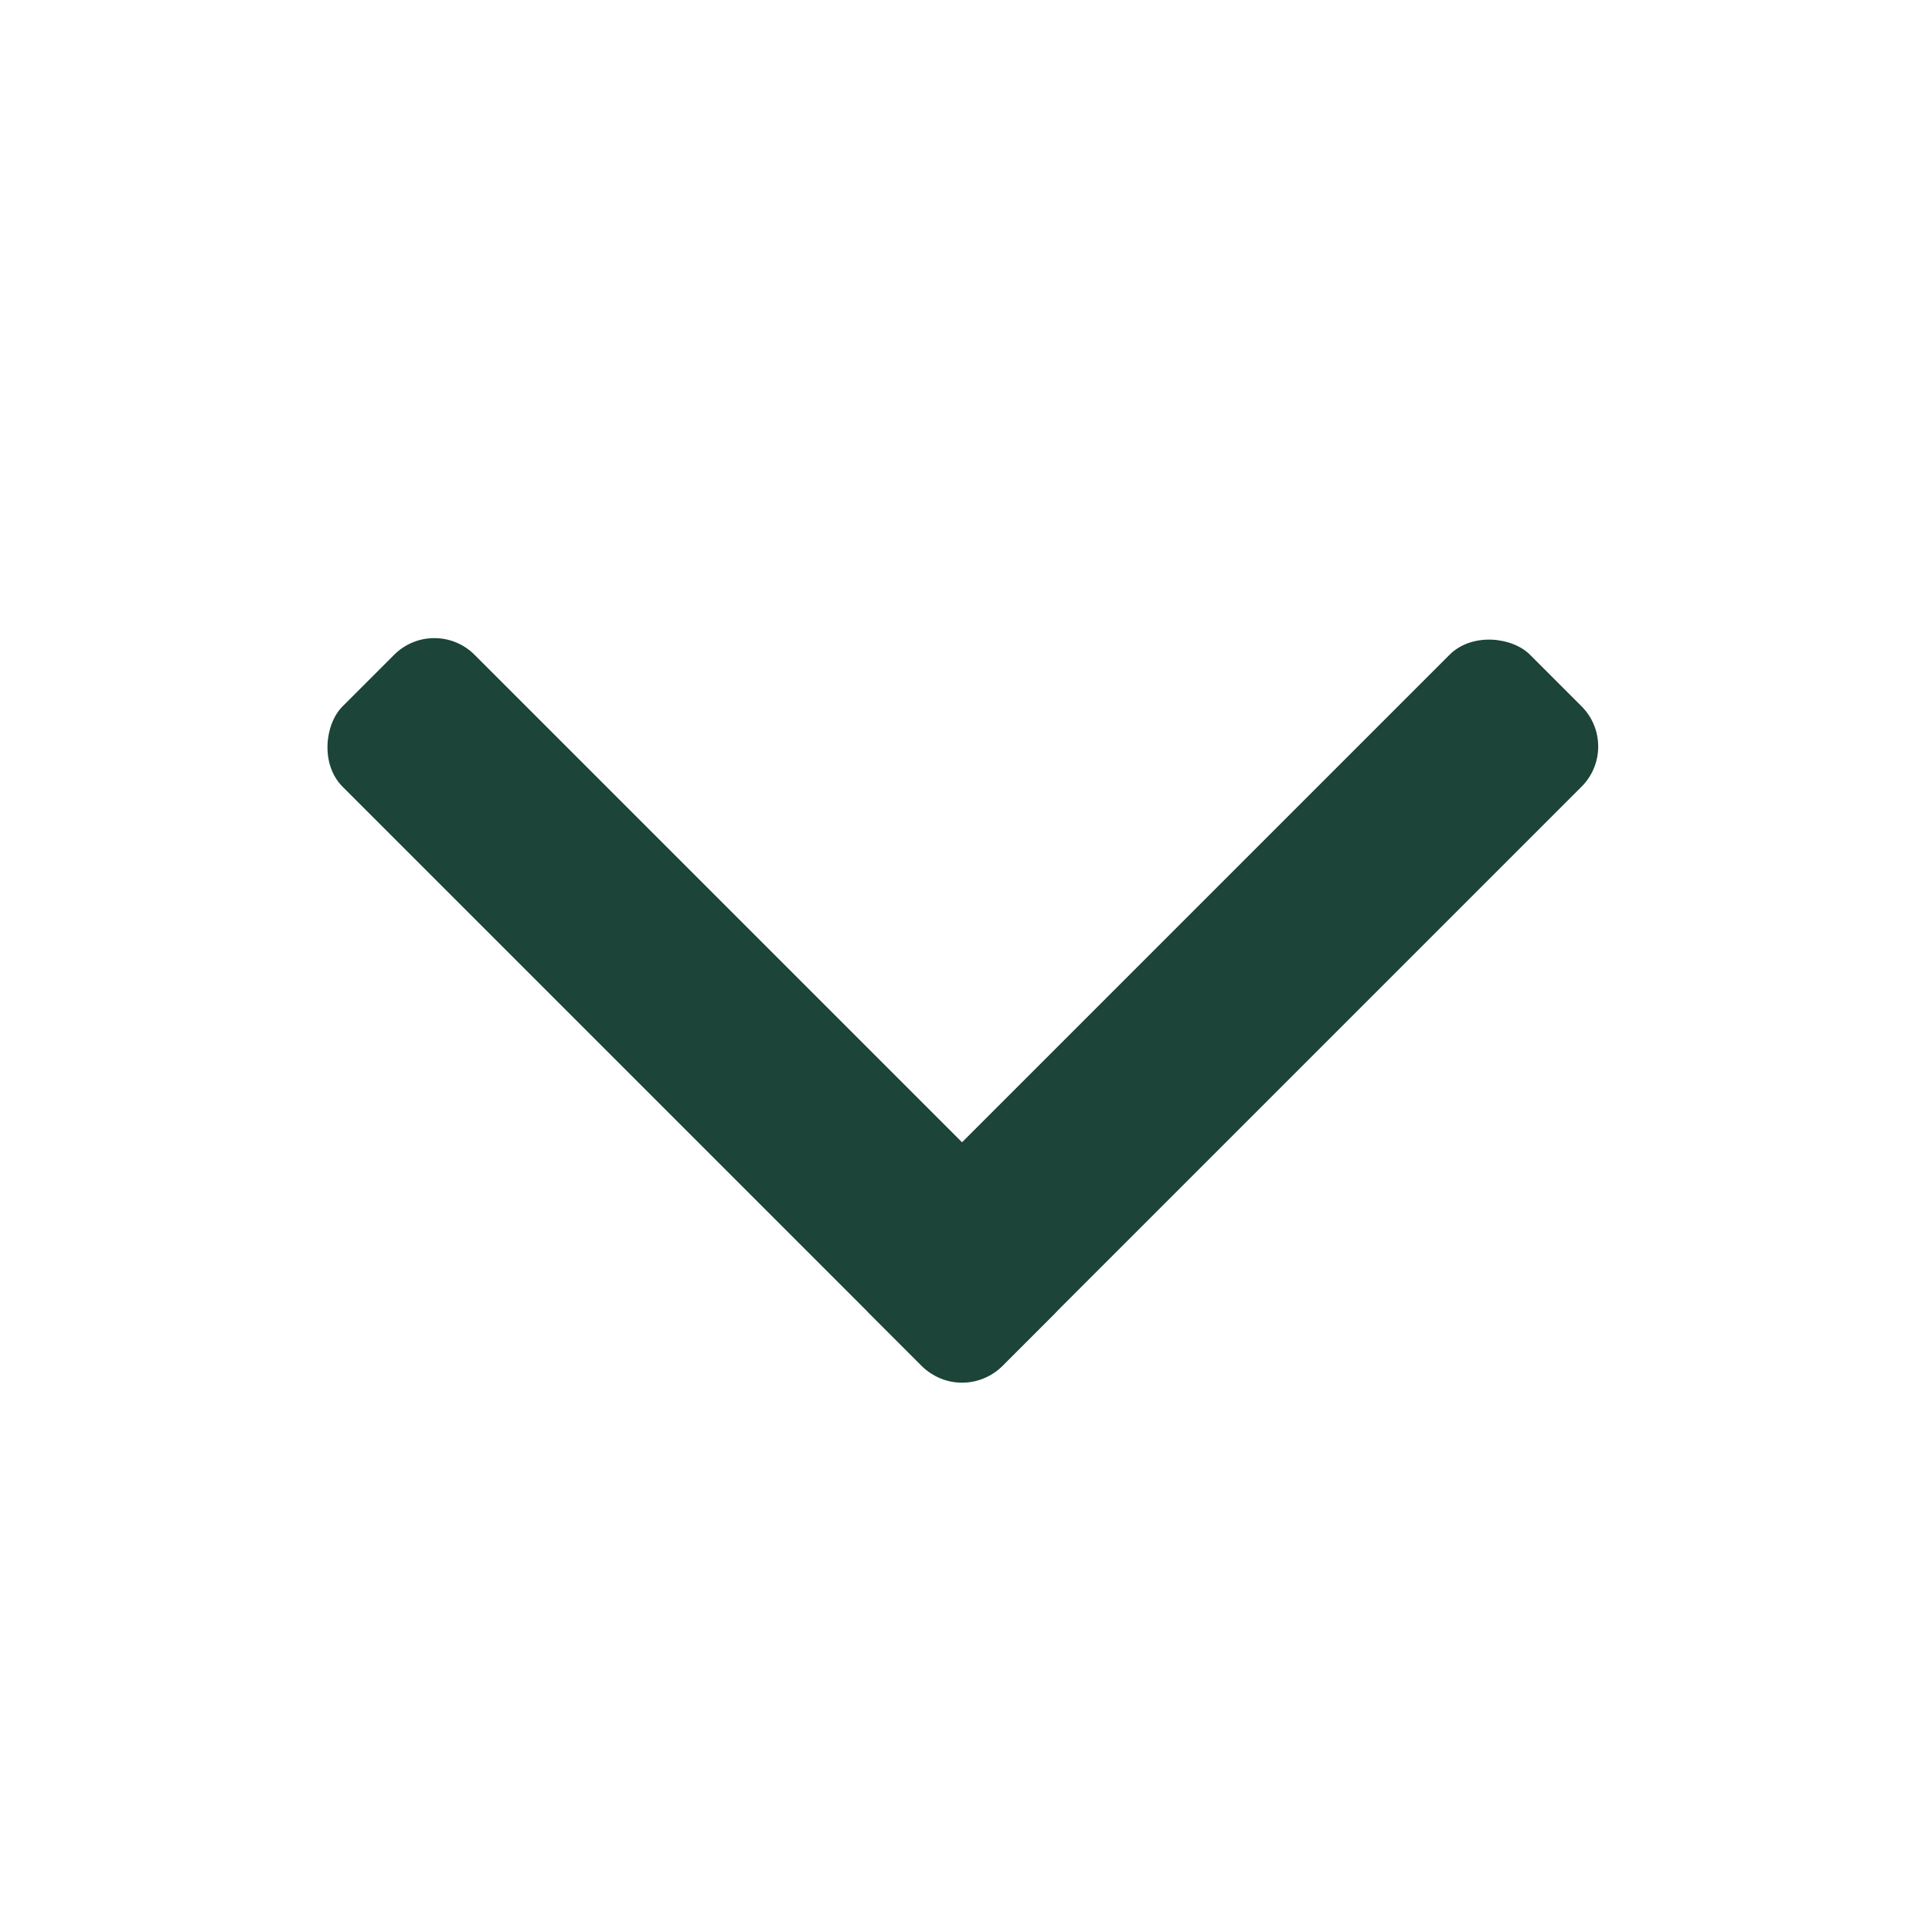
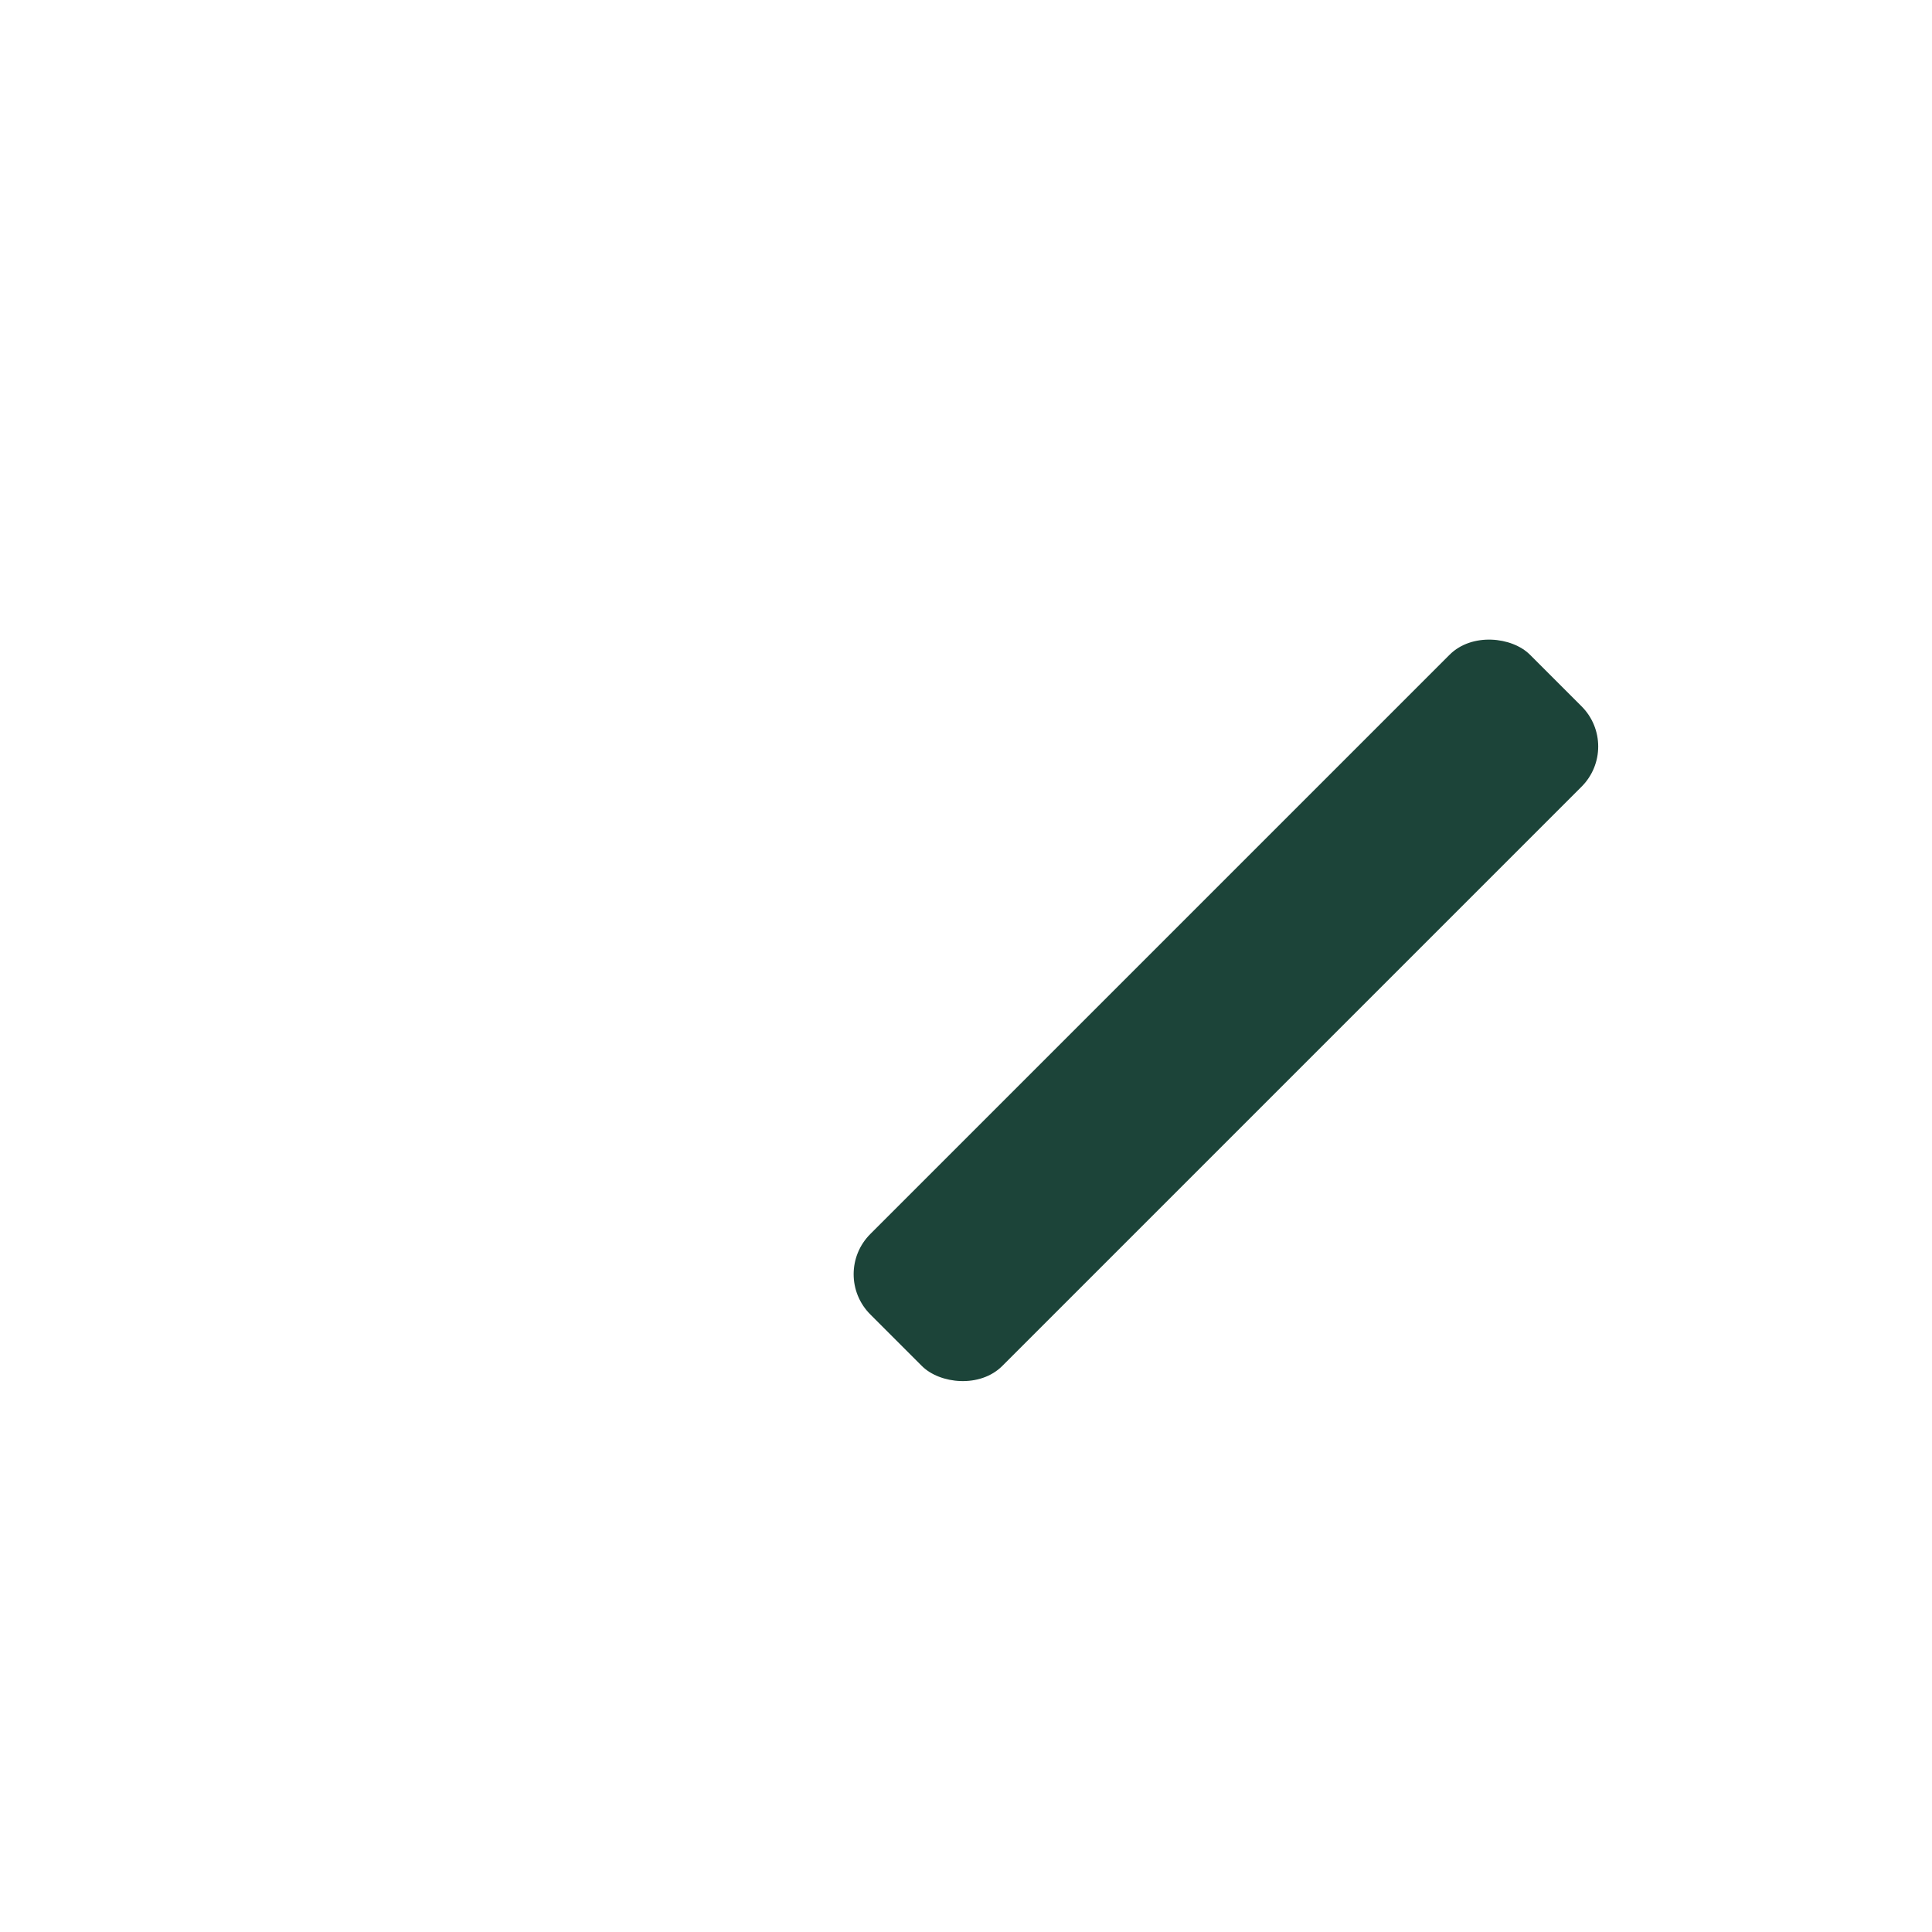
<svg xmlns="http://www.w3.org/2000/svg" width="34" height="34" viewBox="0 0 34 34" fill="none">
  <rect x="28.54" y="13.137" width="16.418" height="3.284" rx="1" transform="rotate(135 28.54 13.137)" fill="#1C4439" />
-   <rect x="16.931" y="24.747" width="16.418" height="3.284" rx="1" transform="rotate(-135 16.931 24.747)" fill="#1C4439" />
</svg>